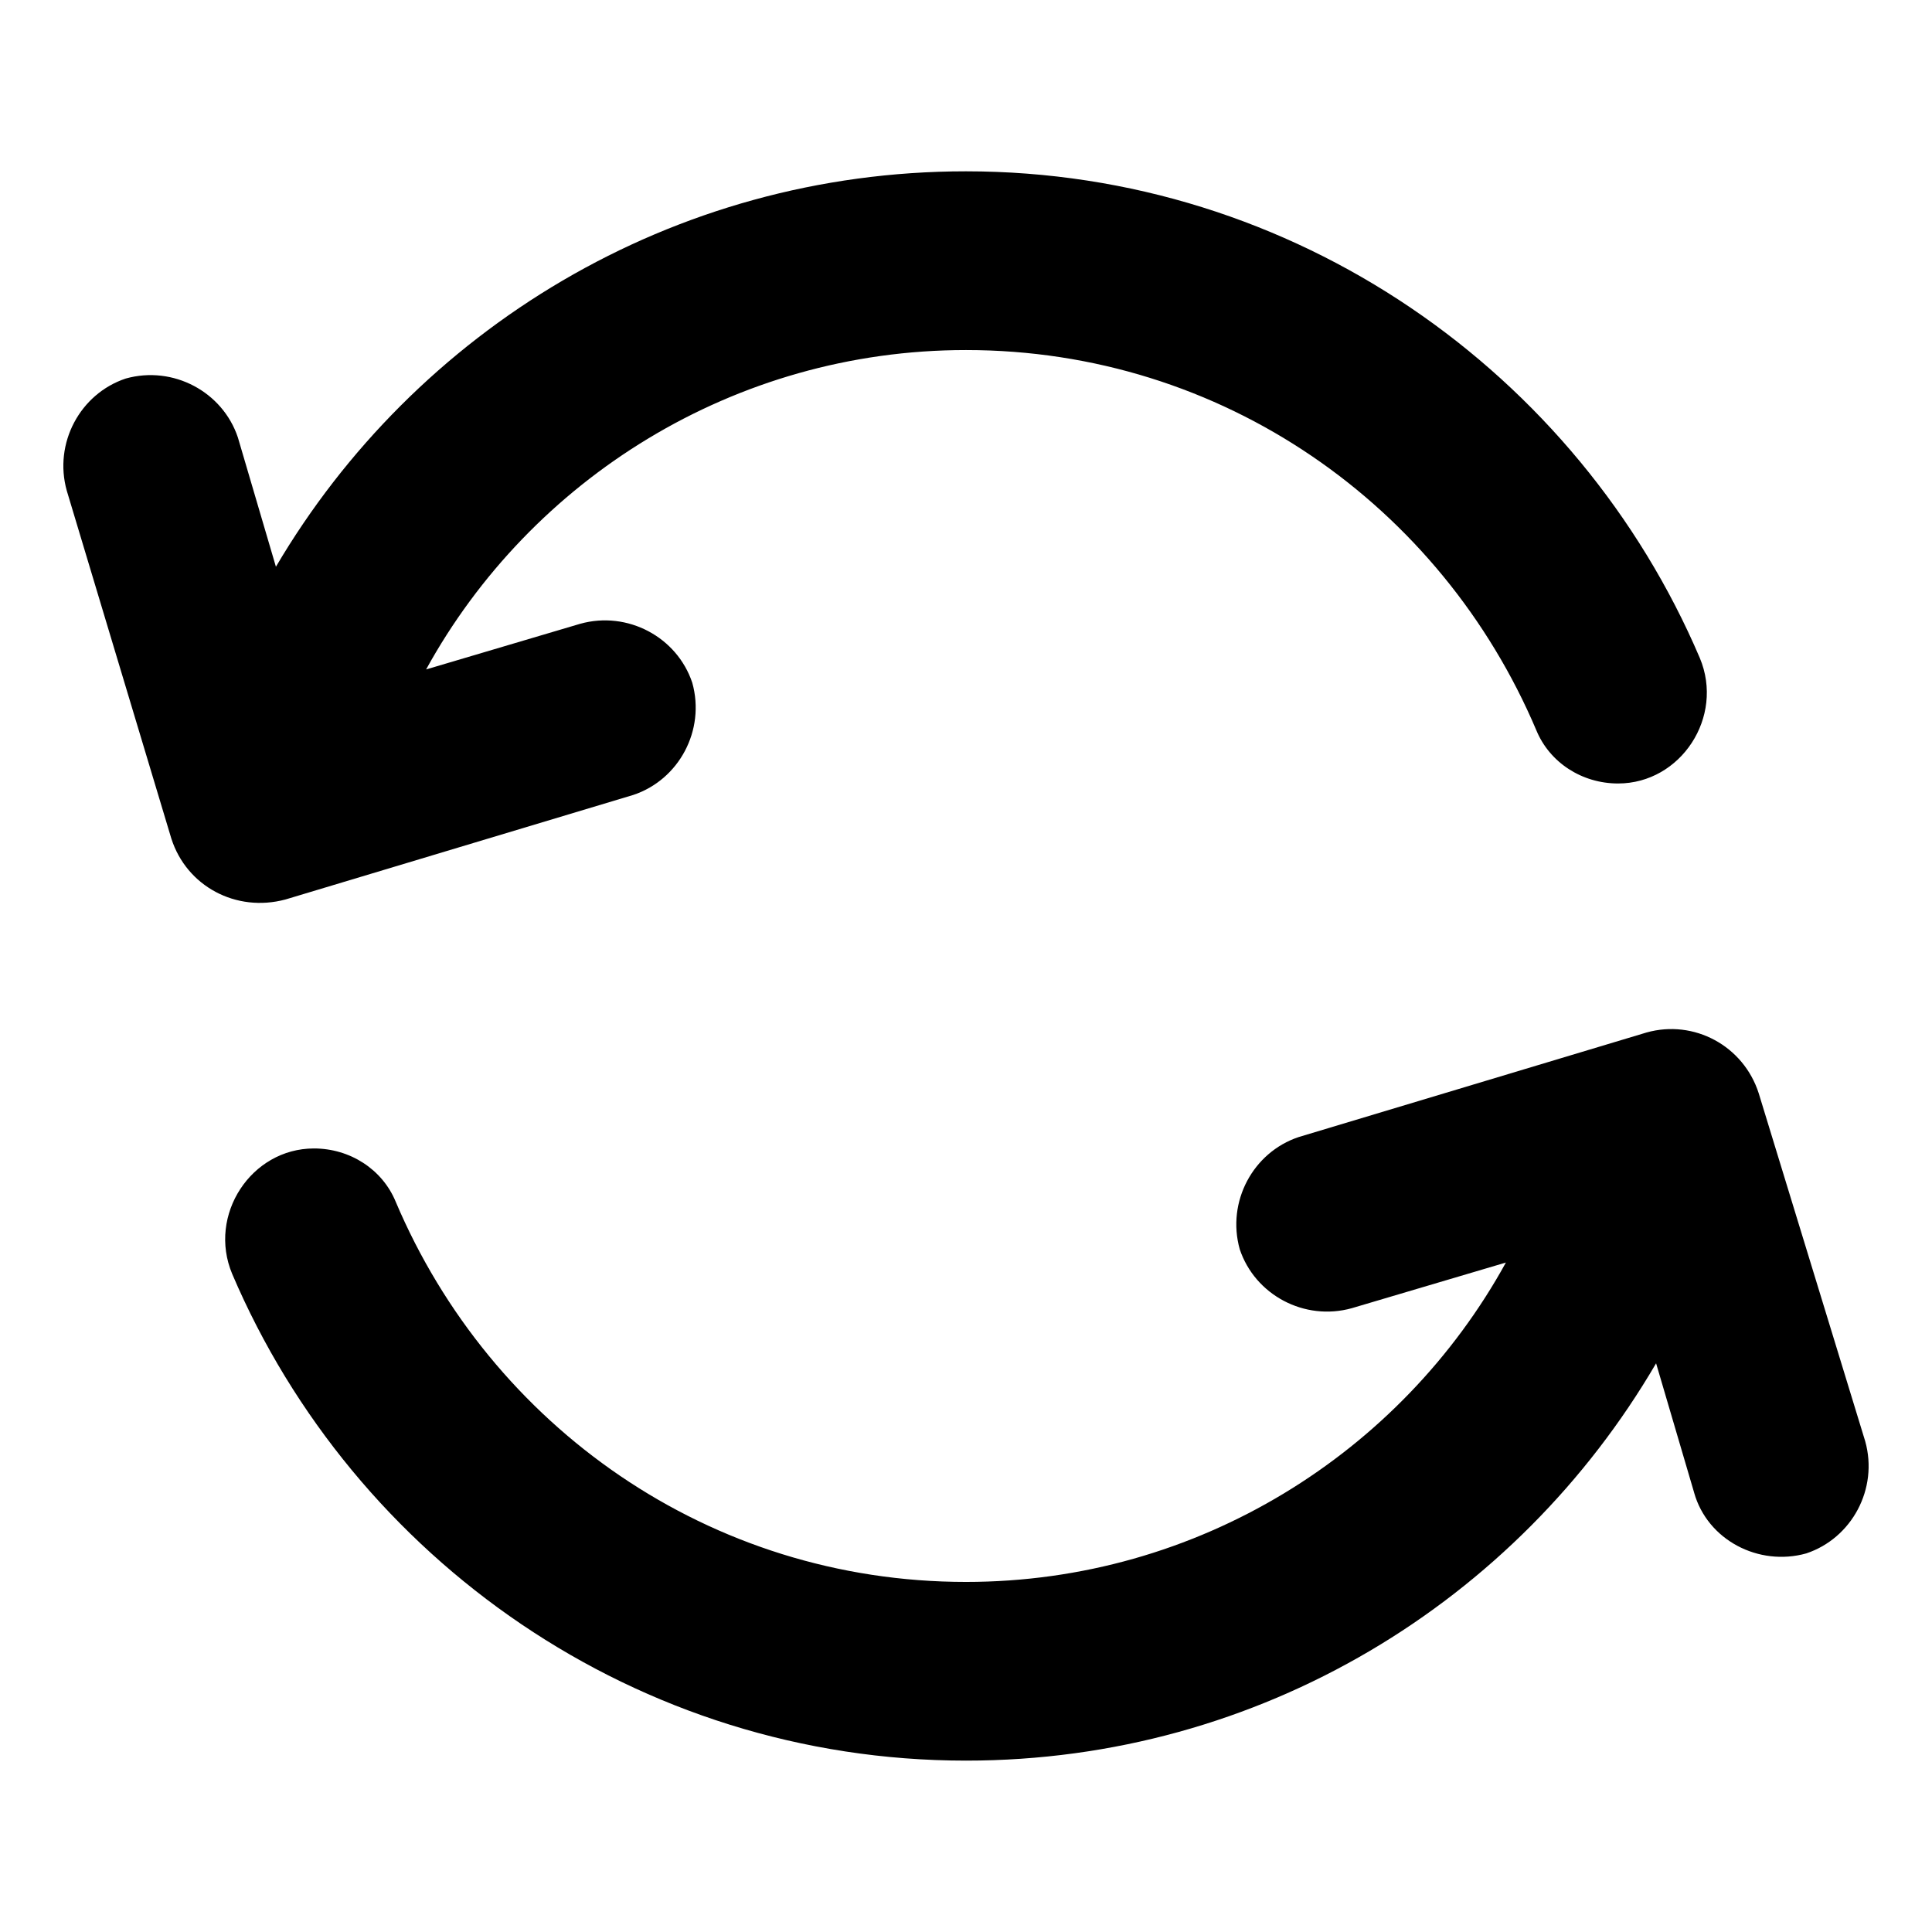
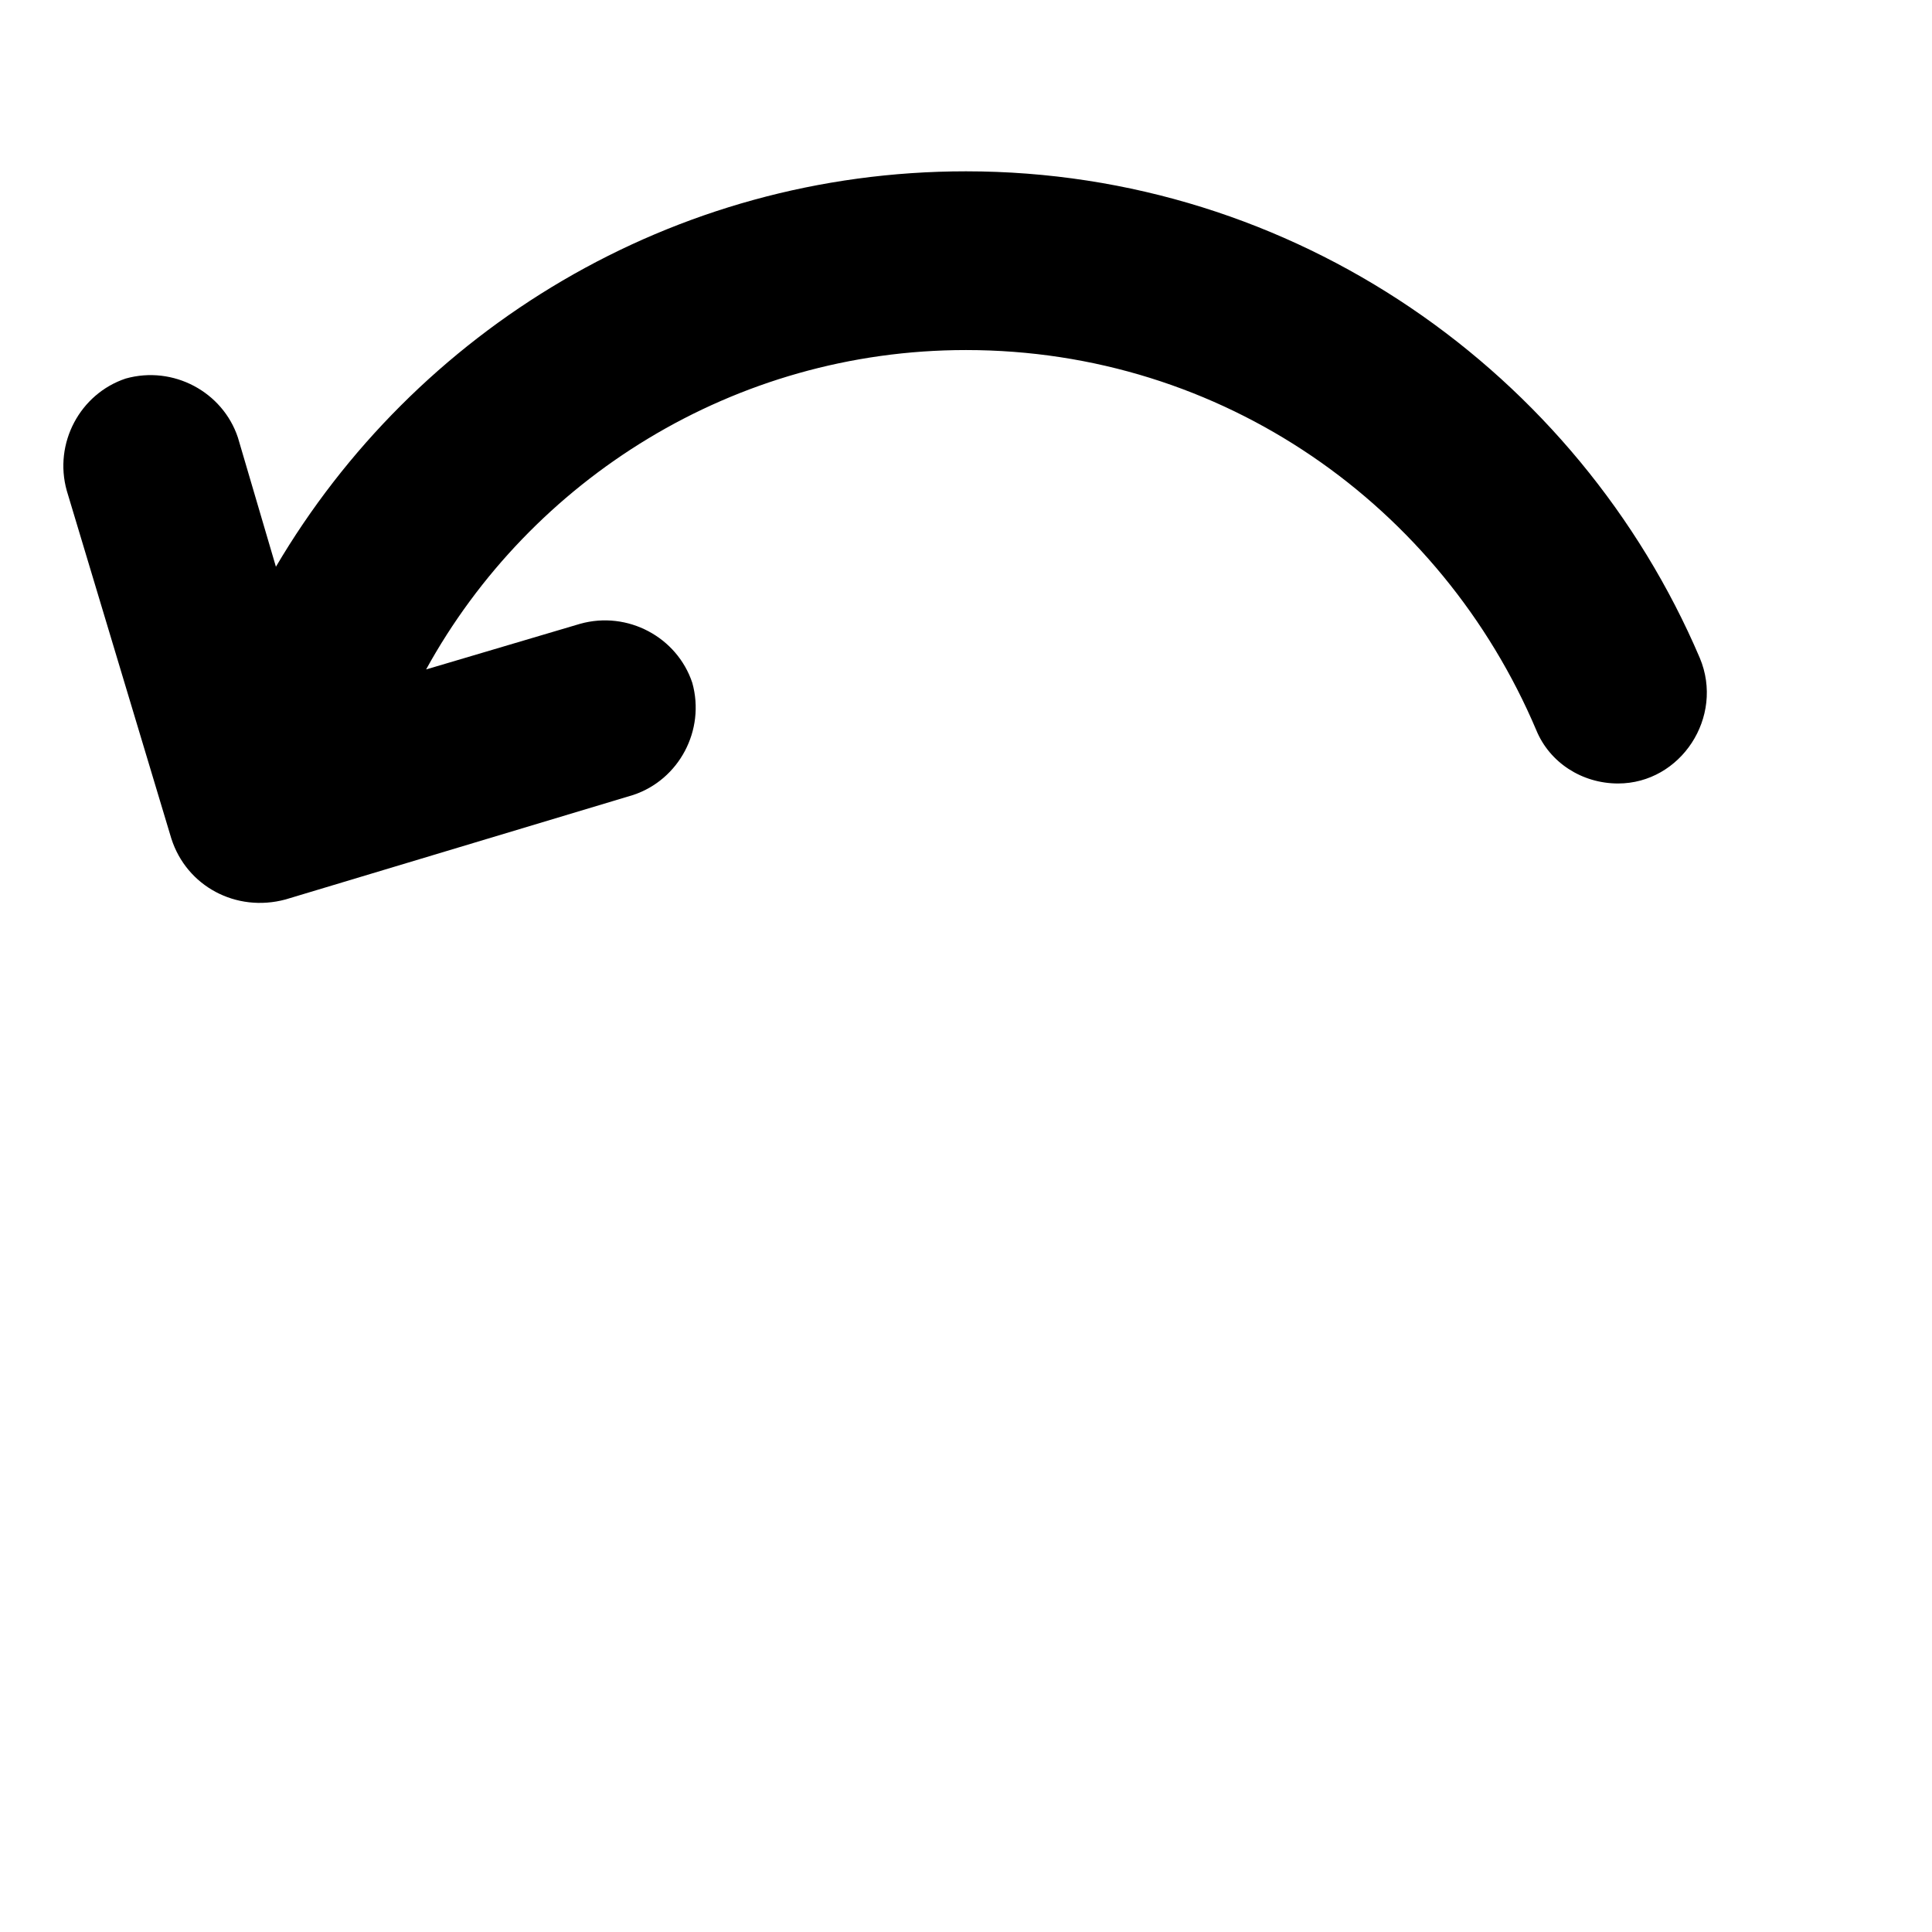
<svg xmlns="http://www.w3.org/2000/svg" fill="#000000" width="800px" height="800px" version="1.1" viewBox="144 144 512 512">
  <g>
    <path d="m189.41 366.24-27.711-92.195c-3.527-12.594 3.527-25.695 15.617-29.727 12.594-3.527 25.695 3.527 29.727 15.617l10.078 34.258c36.777-62.469 104.79-104.79 182.88-104.79 87.16 0 162.23 53.402 194.47 128.98 6.551 15.617-5.039 33.25-21.664 33.25-9.574 0-18.137-5.543-21.664-14.105-25.191-59.449-83.129-100.76-151.14-100.76-61.465 0-115.37 34.258-143.08 84.641l40.809-12.09c12.594-3.527 25.695 3.527 29.727 15.617 3.527 12.594-3.527 25.695-15.617 29.727l-92.195 27.711c-13.105 3.519-26.203-3.531-30.234-16.129z" />
-     <path d="m592.96 539.55-10.078-34.258c-36.777 62.973-104.79 105.29-182.88 105.29-87.16 0-162.23-53.402-194.47-128.98-6.551-15.617 5.039-33.25 21.664-33.25 9.574 0 18.137 5.543 21.664 14.105 25.188 59.453 83.125 100.77 151.14 100.77 61.465 0 115.37-34.258 143.08-84.641l-40.809 12.09c-12.594 3.527-25.695-3.527-29.727-15.617-3.527-12.594 3.527-25.695 15.617-29.727l92.195-27.711c12.594-3.527 25.695 3.527 29.727 16.121l28.215 92.199c3.527 12.594-3.527 25.695-15.617 29.727-12.598 3.527-26.199-3.527-29.727-16.121z" />
  </g>
</svg>